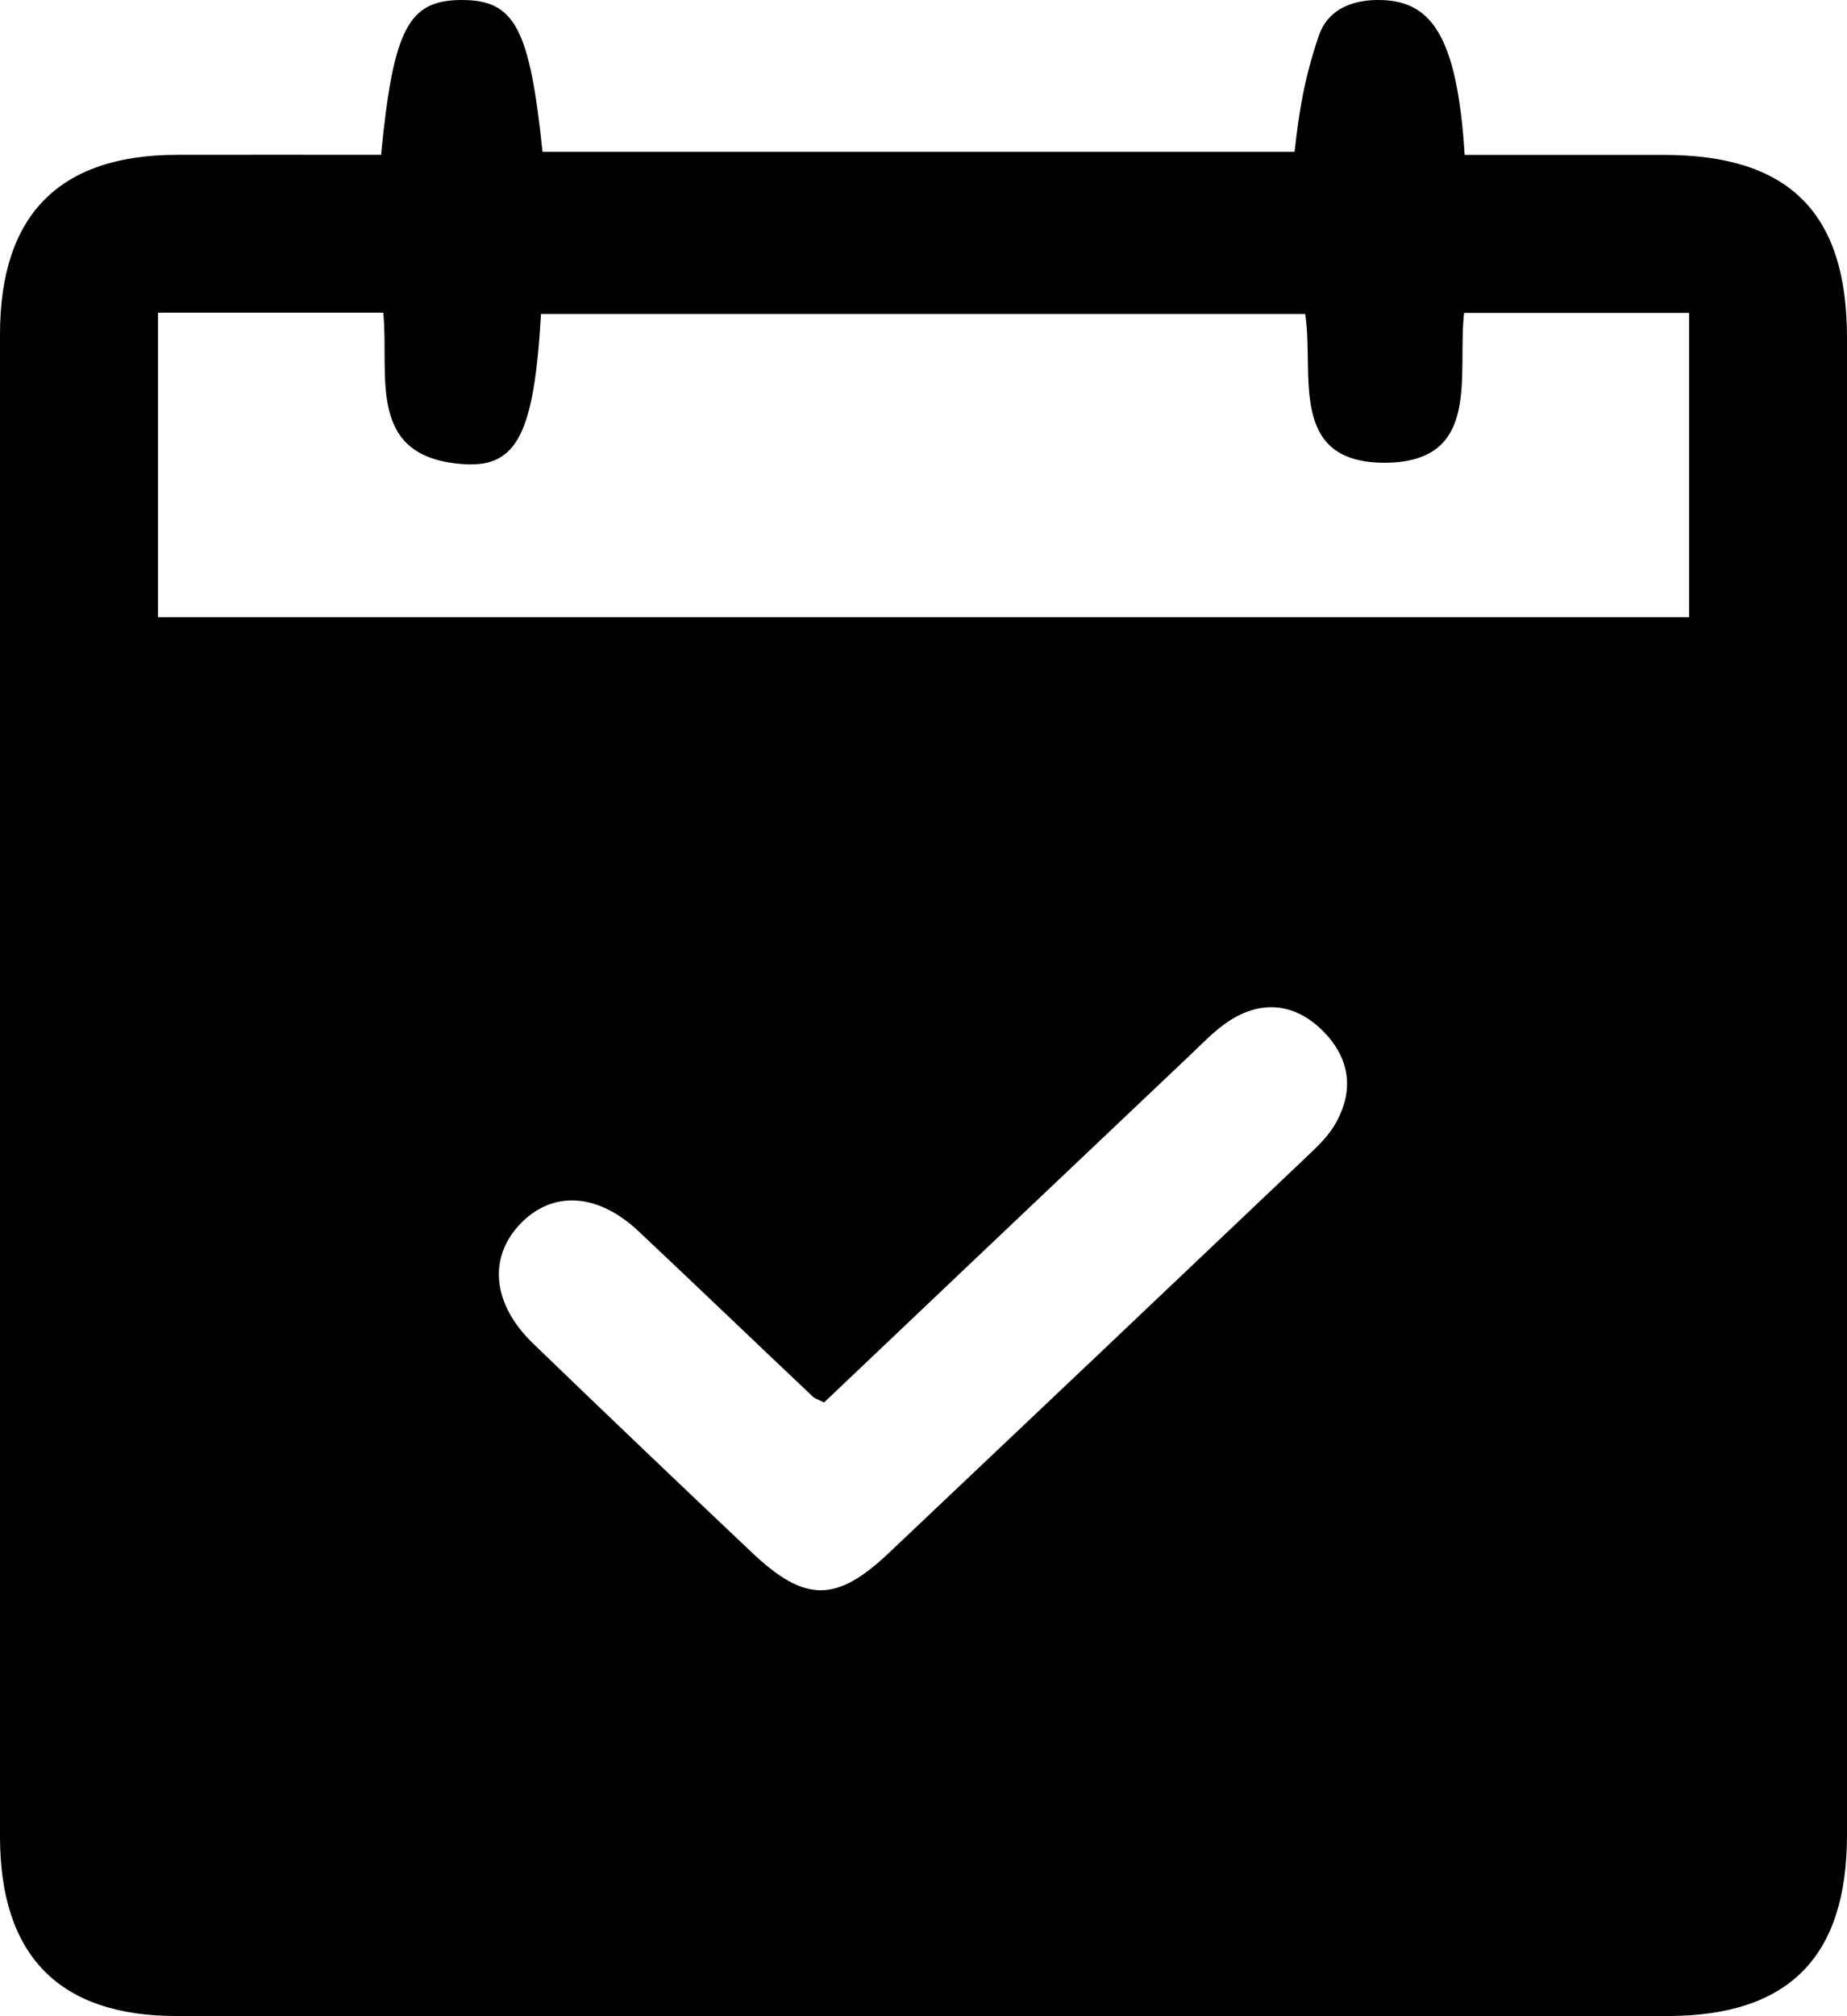
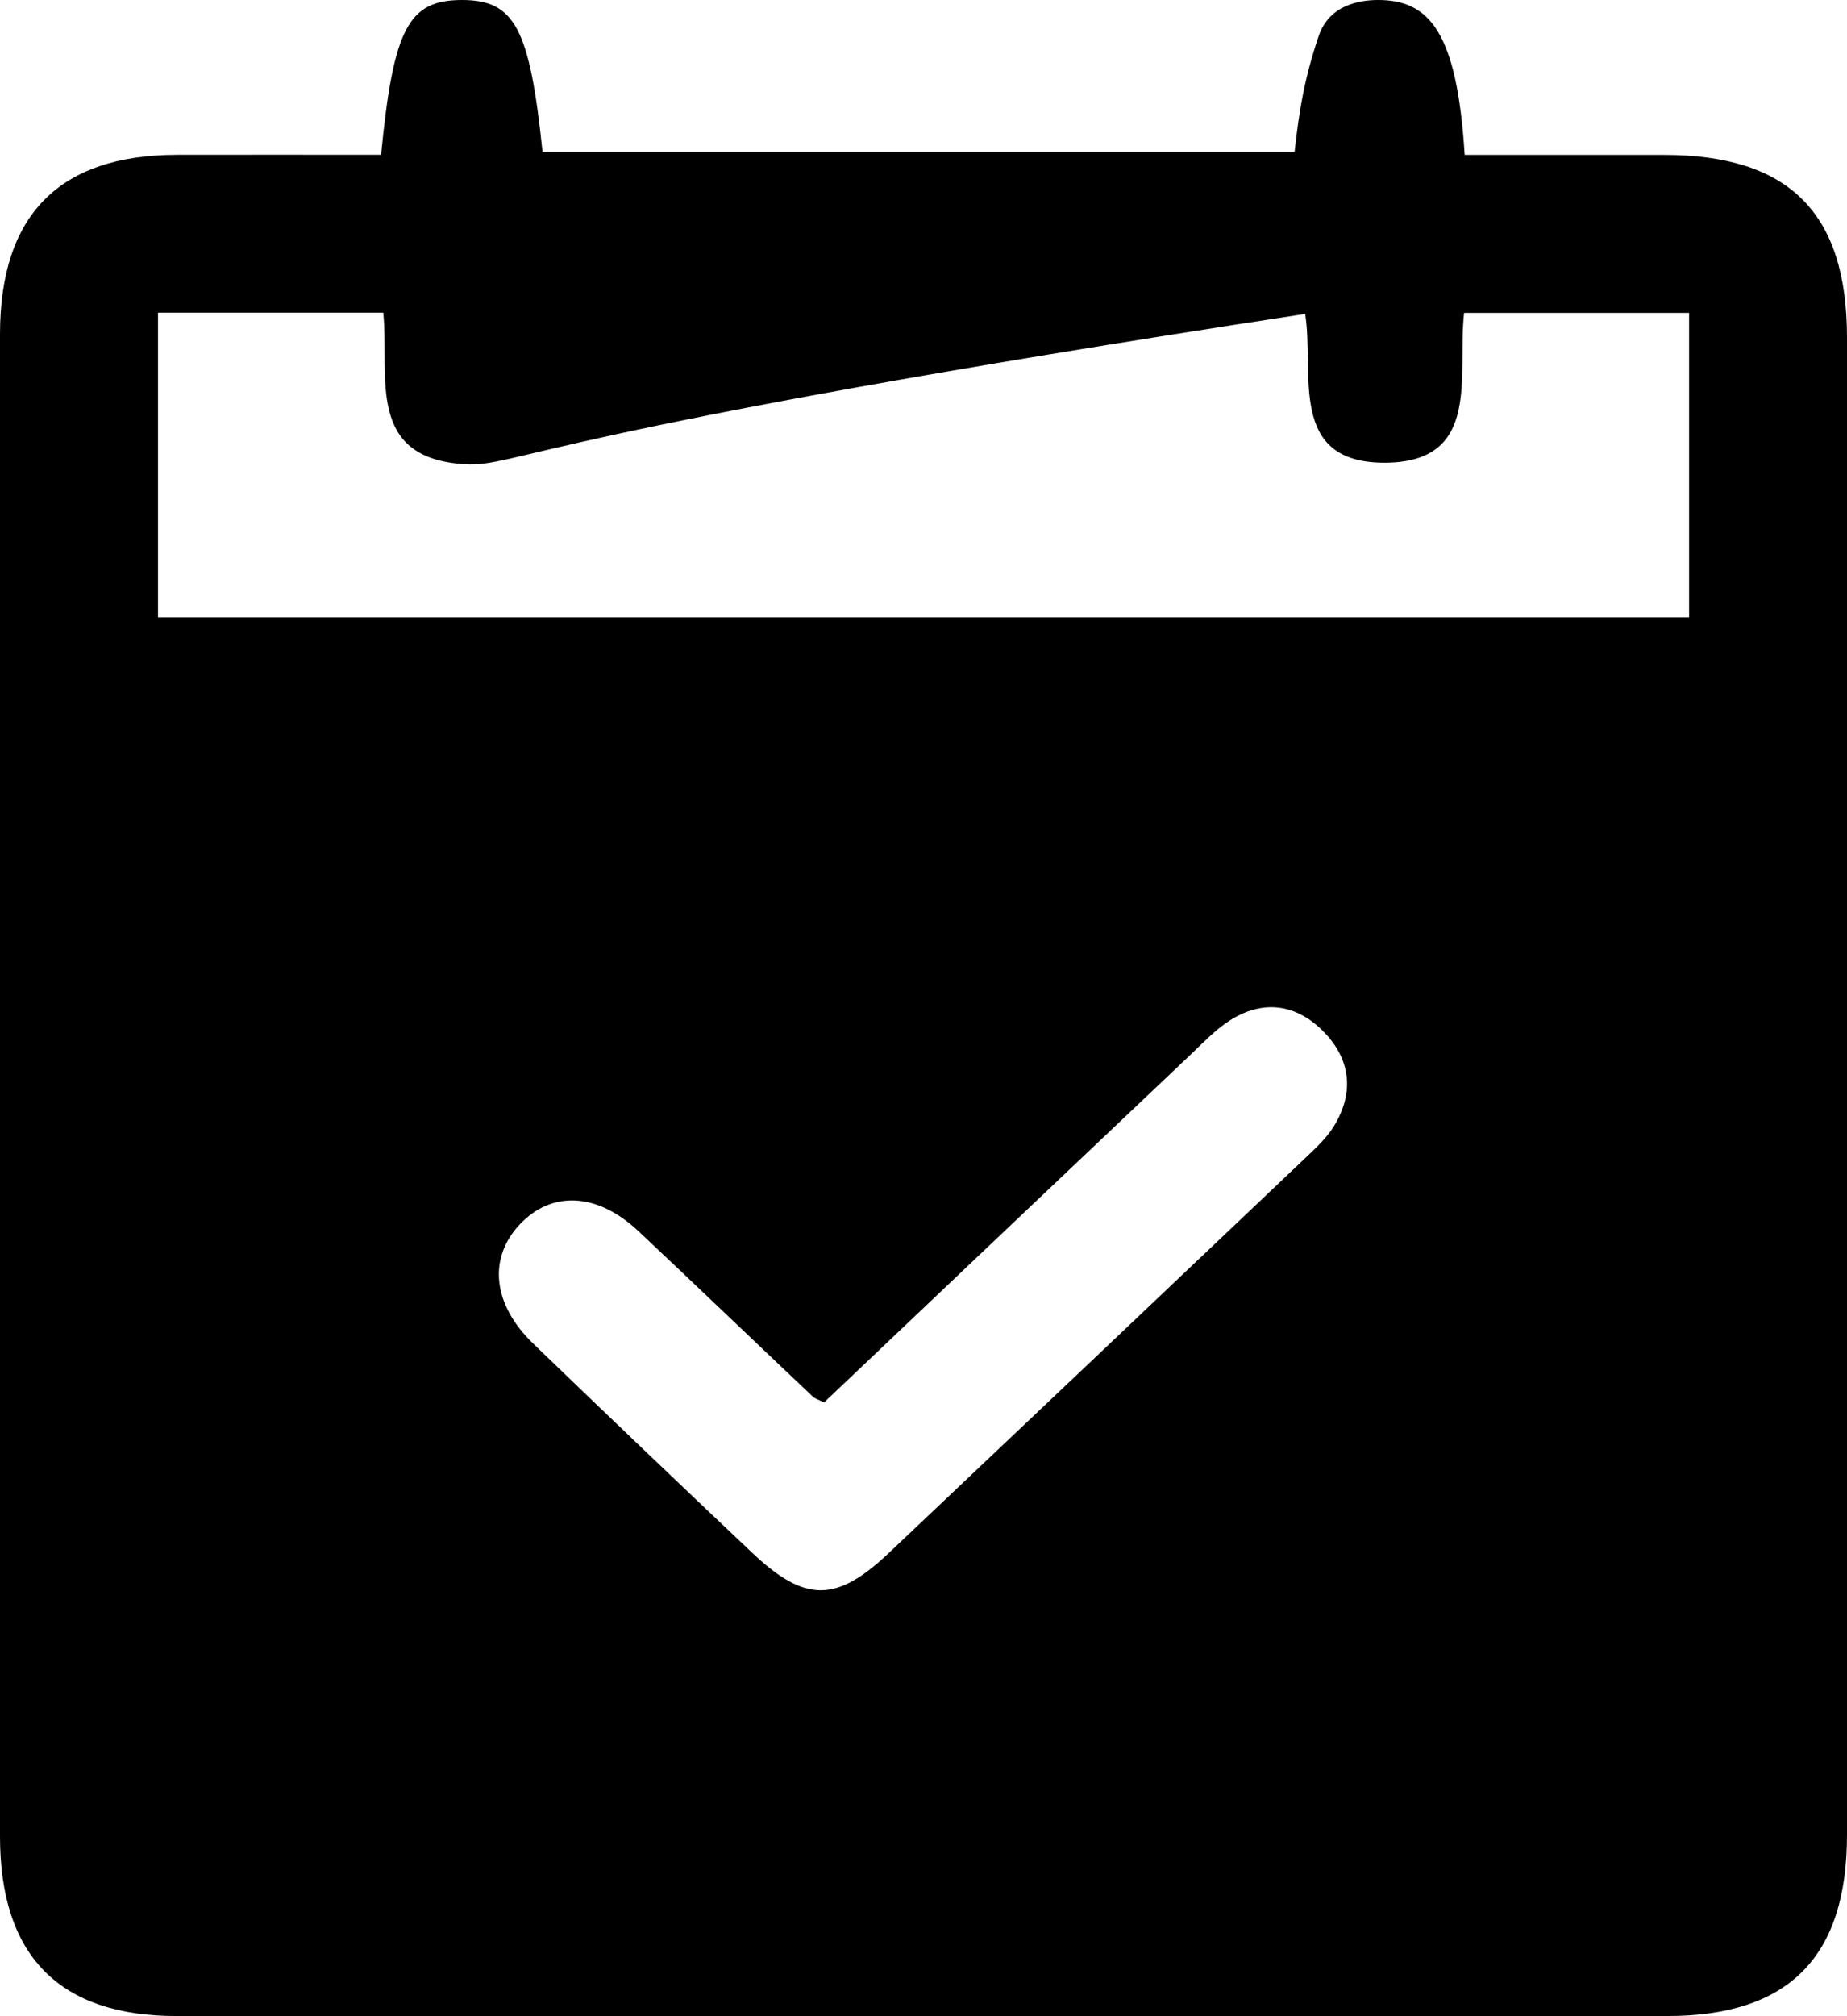
<svg xmlns="http://www.w3.org/2000/svg" width="22" height="24" viewBox="0 0 22 24" fill="none">
-   <path d="M4.539 1.844C4.685 0.335 4.867 3.95023e-05 5.502 3.95023e-05C6.131 3.95023e-05 6.309 0.334 6.462 1.807H15.42C15.475 1.312 15.536 0.938 15.706 0.432C15.832 0.057 16.193 0.002 16.405 3.95023e-05C17.034 -0.005 17.355 0.394 17.446 1.844C18.232 1.844 19.026 1.844 19.82 1.844C21.31 1.844 22 2.532 22 4.019C22 9.96 22 15.901 22 21.842C22 23.299 21.304 23.998 19.858 23.998C13.94 23.998 8.021 23.998 2.102 23.998C0.705 23.998 0 23.28 0 21.861C0 15.9 0 9.94 0 3.979C0 2.559 0.705 1.846 2.104 1.843C2.904 1.841 3.702 1.843 4.537 1.843L4.539 1.844ZM1.882 3.72V7.347H20.119V3.725H17.439C17.356 4.463 17.652 5.495 16.51 5.508C15.326 5.52 15.66 4.439 15.546 3.737H6.444C6.363 5.138 6.168 5.563 5.537 5.526C4.346 5.455 4.641 4.472 4.565 3.722H1.882V3.72ZM9.813 16.693C9.749 16.661 9.708 16.65 9.682 16.625C8.987 15.969 8.297 15.306 7.601 14.652C7.112 14.194 6.569 14.171 6.189 14.577C5.812 14.98 5.868 15.527 6.349 15.992C7.216 16.828 8.088 17.66 8.964 18.488C9.59 19.078 9.963 19.076 10.585 18.488C12.239 16.924 13.891 15.358 15.541 13.791C15.665 13.673 15.797 13.553 15.886 13.41C16.141 12.996 16.086 12.591 15.744 12.259C15.42 11.944 15.03 11.902 14.645 12.15C14.471 12.262 14.324 12.419 14.171 12.564C12.715 13.942 11.26 15.323 9.815 16.695L9.813 16.693Z" fill="black" />
+   <path d="M4.539 1.844C4.685 0.335 4.867 3.95023e-05 5.502 3.95023e-05C6.131 3.95023e-05 6.309 0.334 6.462 1.807H15.42C15.475 1.312 15.536 0.938 15.706 0.432C15.832 0.057 16.193 0.002 16.405 3.95023e-05C17.034 -0.005 17.355 0.394 17.446 1.844C18.232 1.844 19.026 1.844 19.82 1.844C21.31 1.844 22 2.532 22 4.019C22 9.96 22 15.901 22 21.842C22 23.299 21.304 23.998 19.858 23.998C13.94 23.998 8.021 23.998 2.102 23.998C0.705 23.998 0 23.28 0 21.861C0 15.9 0 9.94 0 3.979C0 2.559 0.705 1.846 2.104 1.843C2.904 1.841 3.702 1.843 4.537 1.843L4.539 1.844ZM1.882 3.72V7.347H20.119V3.725H17.439C17.356 4.463 17.652 5.495 16.51 5.508C15.326 5.52 15.66 4.439 15.546 3.737C6.363 5.138 6.168 5.563 5.537 5.526C4.346 5.455 4.641 4.472 4.565 3.722H1.882V3.72ZM9.813 16.693C9.749 16.661 9.708 16.65 9.682 16.625C8.987 15.969 8.297 15.306 7.601 14.652C7.112 14.194 6.569 14.171 6.189 14.577C5.812 14.98 5.868 15.527 6.349 15.992C7.216 16.828 8.088 17.66 8.964 18.488C9.59 19.078 9.963 19.076 10.585 18.488C12.239 16.924 13.891 15.358 15.541 13.791C15.665 13.673 15.797 13.553 15.886 13.41C16.141 12.996 16.086 12.591 15.744 12.259C15.42 11.944 15.03 11.902 14.645 12.15C14.471 12.262 14.324 12.419 14.171 12.564C12.715 13.942 11.26 15.323 9.815 16.695L9.813 16.693Z" fill="black" />
</svg>